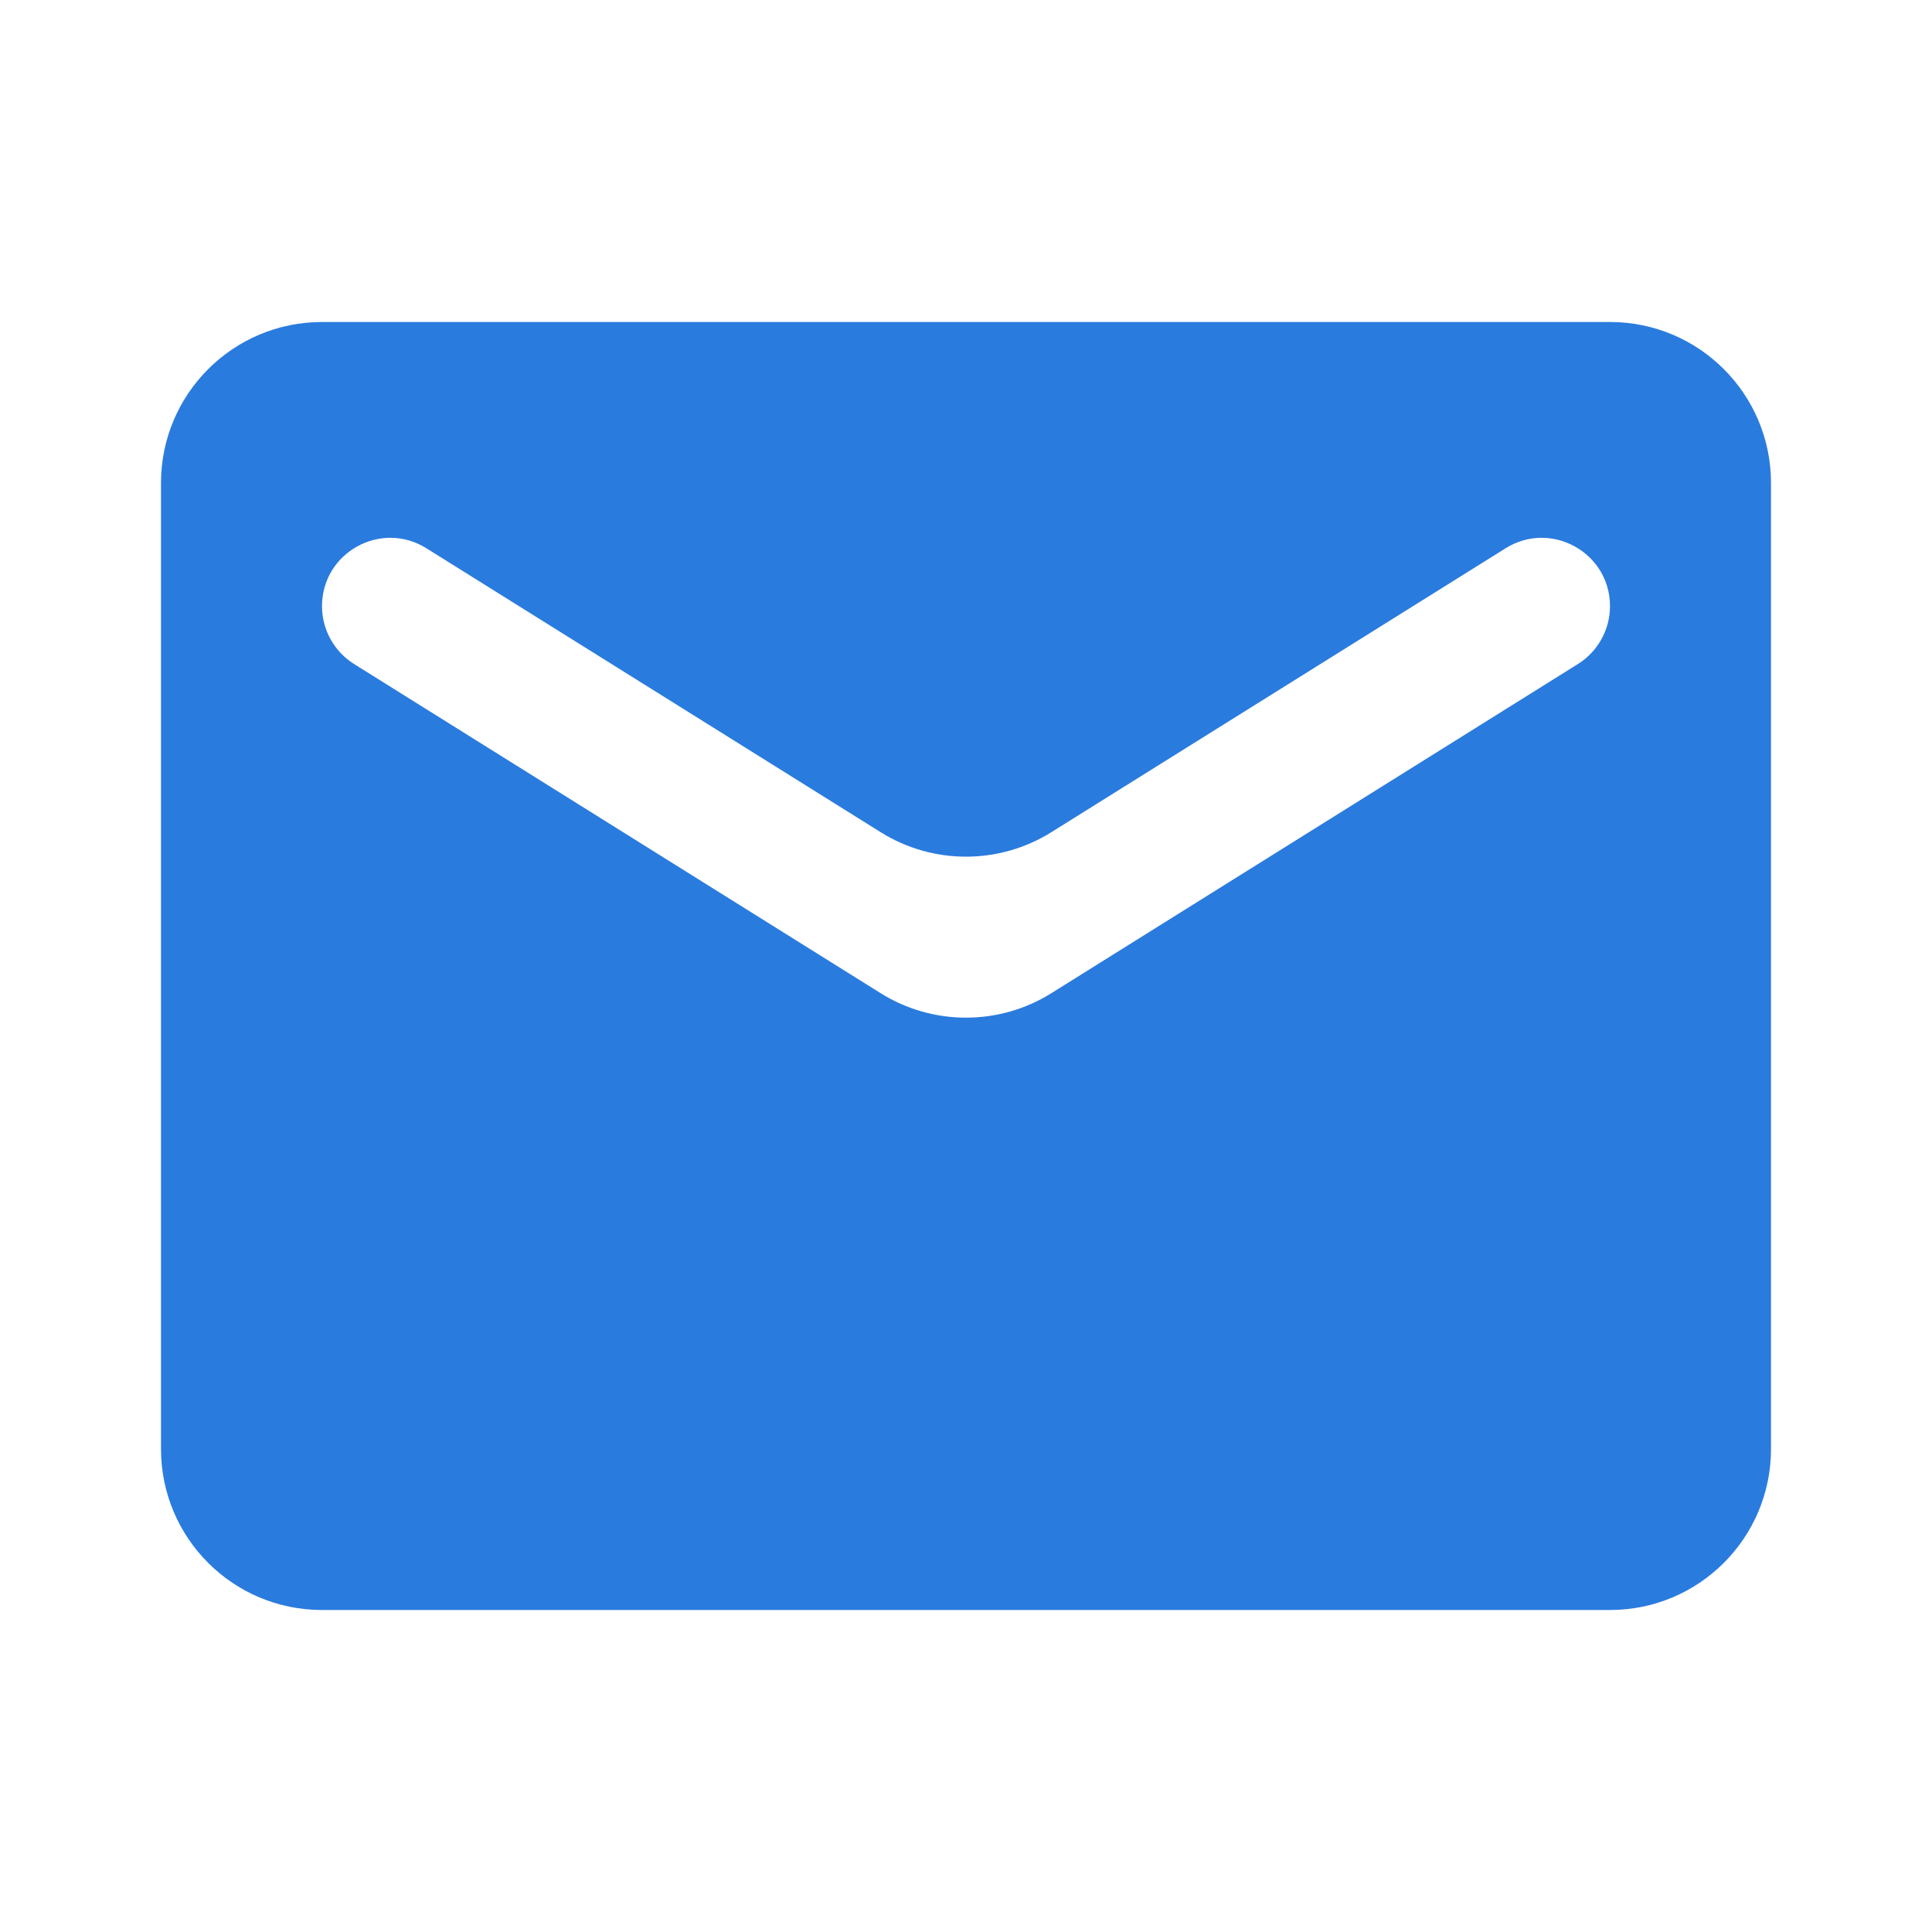
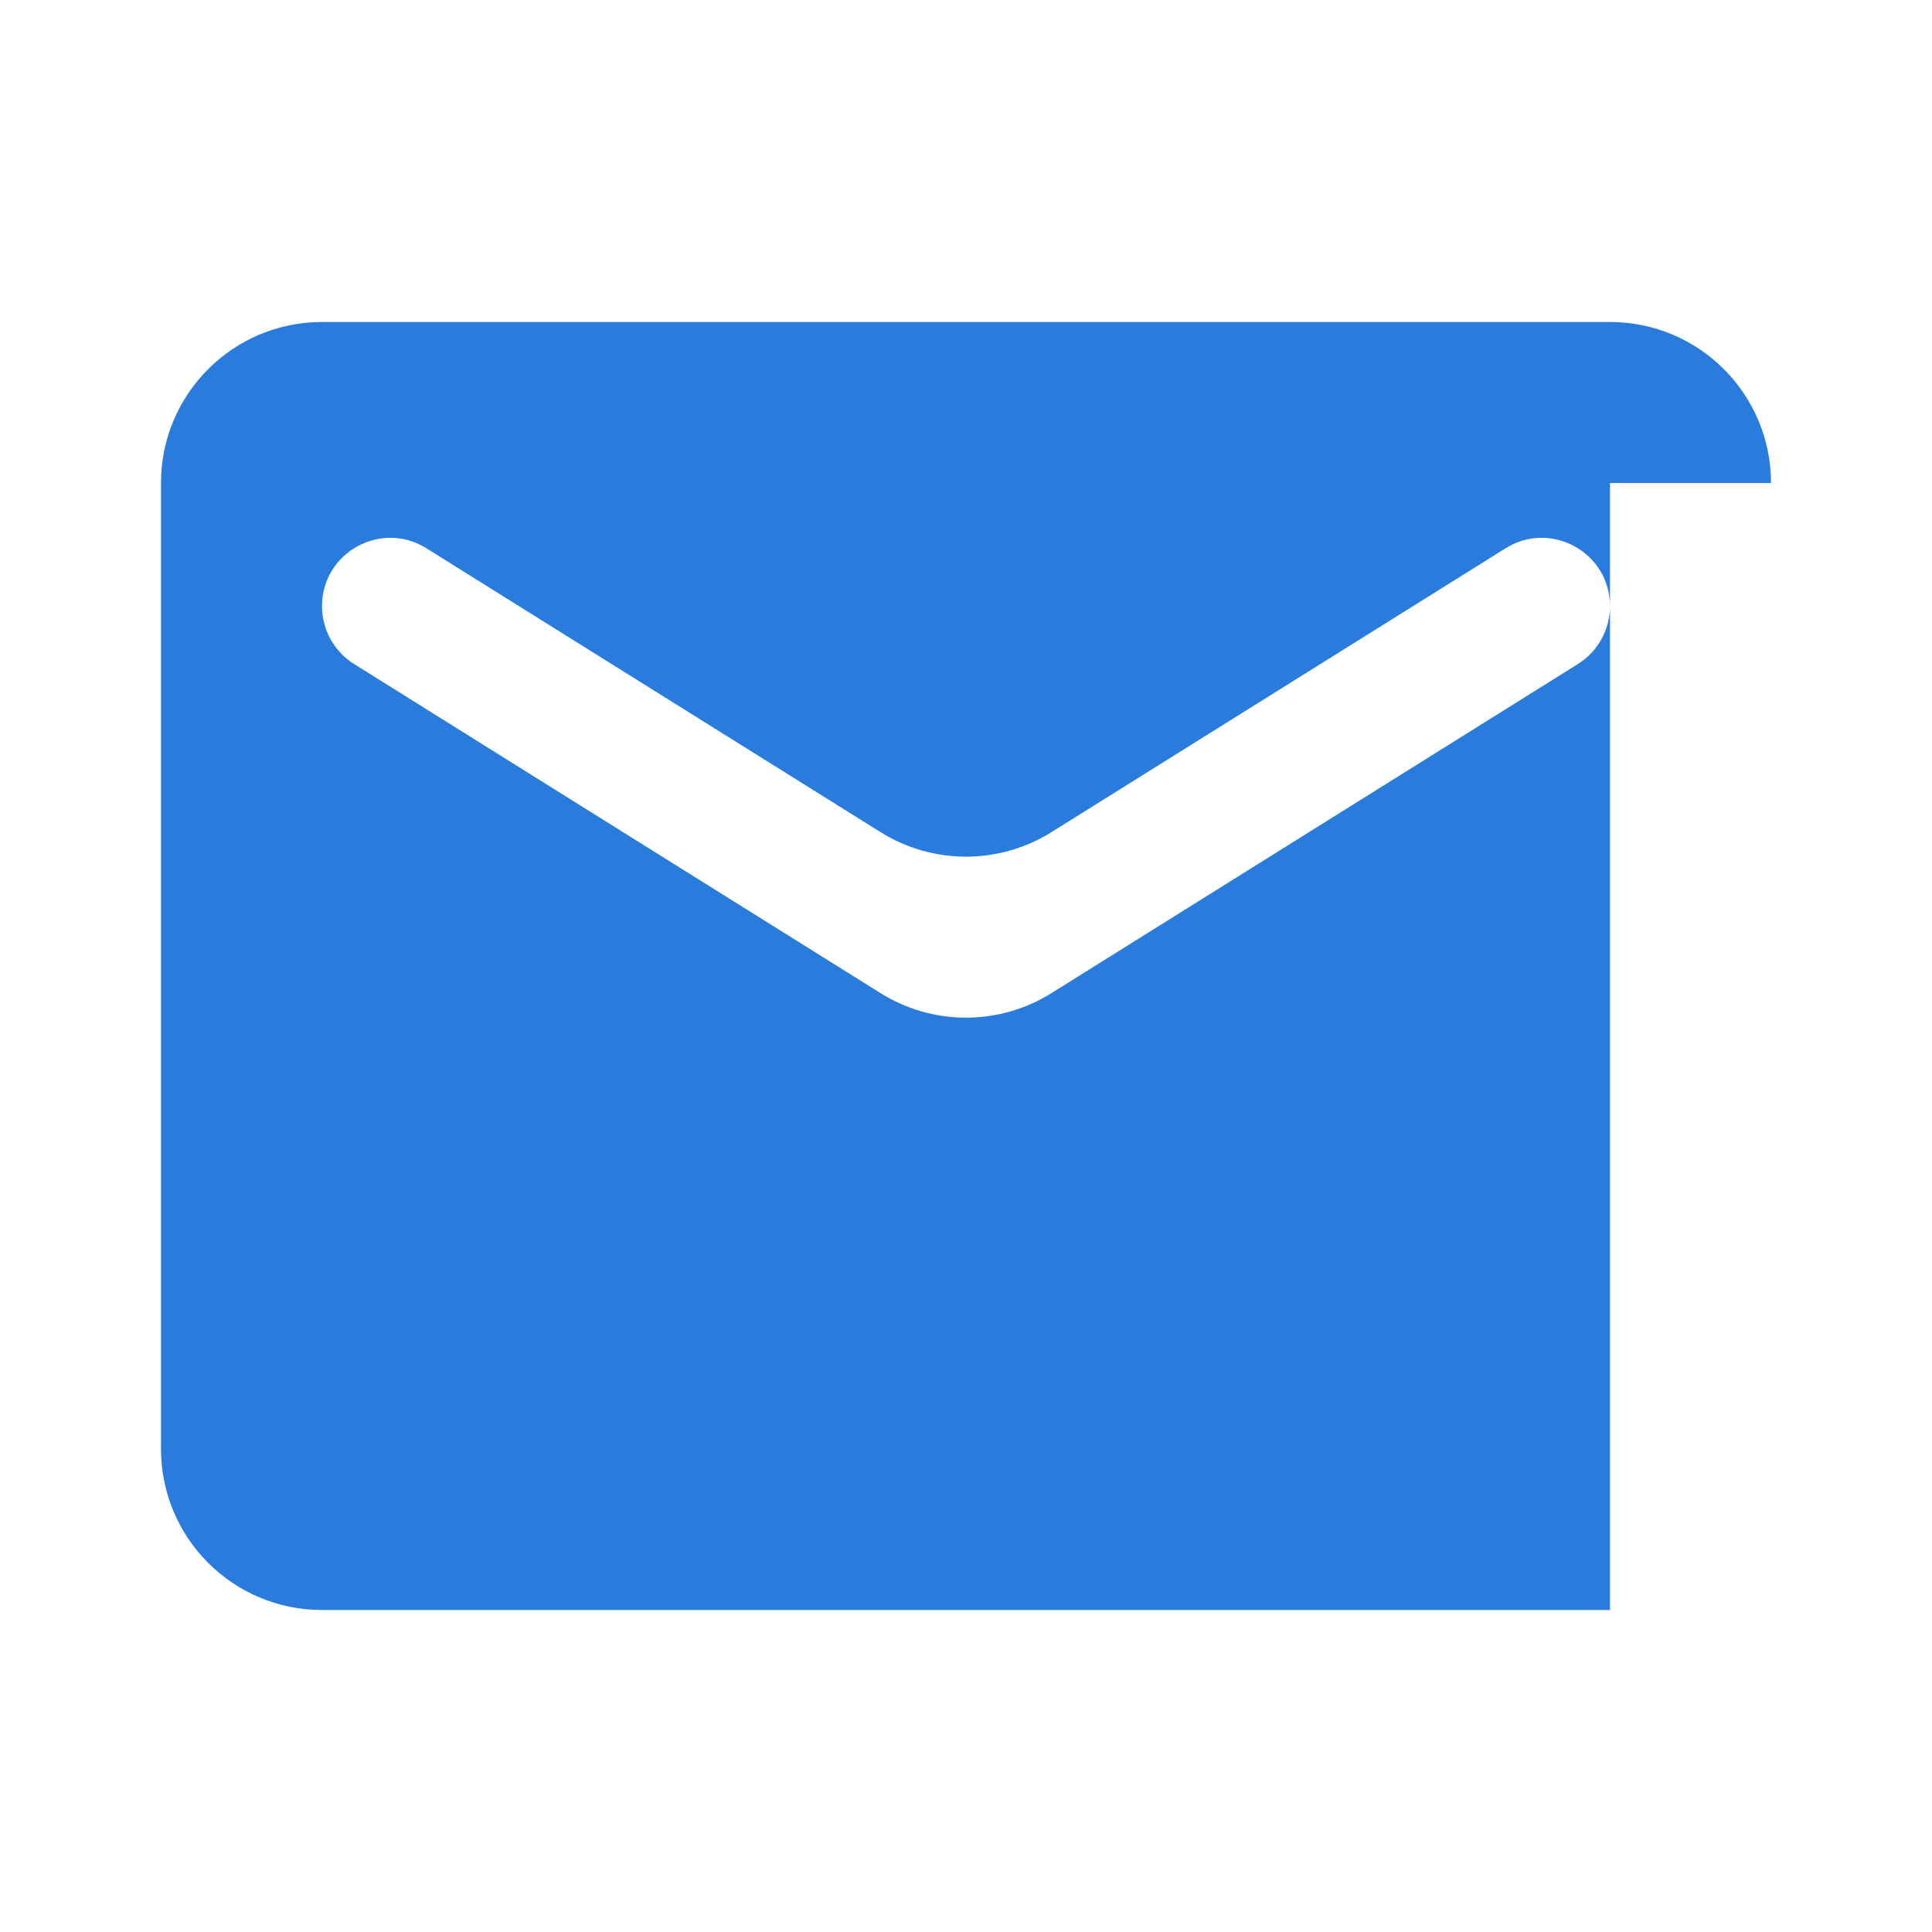
<svg xmlns="http://www.w3.org/2000/svg" width="24" height="24" viewBox="0 0 24 24" fill="none">
-   <path d="M22 6C22 4.895 21.105 4 20 4H4C2.895 4 2 4.895 2 6V18C2 19.105 2.895 20 4 20H20C21.105 20 22 19.105 22 18V6ZM20 7.53C20 7.822 19.849 8.094 19.601 8.249L13.06 12.338C12.412 12.743 11.588 12.743 10.94 12.338L4.399 8.249C4.151 8.094 4 7.822 4 7.53V7.53C4 6.864 4.733 6.458 5.297 6.811L10.94 10.338C11.588 10.743 12.412 10.743 13.06 10.338L18.703 6.811C19.267 6.458 20 6.864 20 7.53V7.53Z" fill="#2A7BDE" />
+   <path d="M22 6C22 4.895 21.105 4 20 4H4C2.895 4 2 4.895 2 6V18C2 19.105 2.895 20 4 20H20V6ZM20 7.53C20 7.822 19.849 8.094 19.601 8.249L13.06 12.338C12.412 12.743 11.588 12.743 10.94 12.338L4.399 8.249C4.151 8.094 4 7.822 4 7.53V7.53C4 6.864 4.733 6.458 5.297 6.811L10.94 10.338C11.588 10.743 12.412 10.743 13.06 10.338L18.703 6.811C19.267 6.458 20 6.864 20 7.53V7.53Z" fill="#2A7BDE" />
</svg>